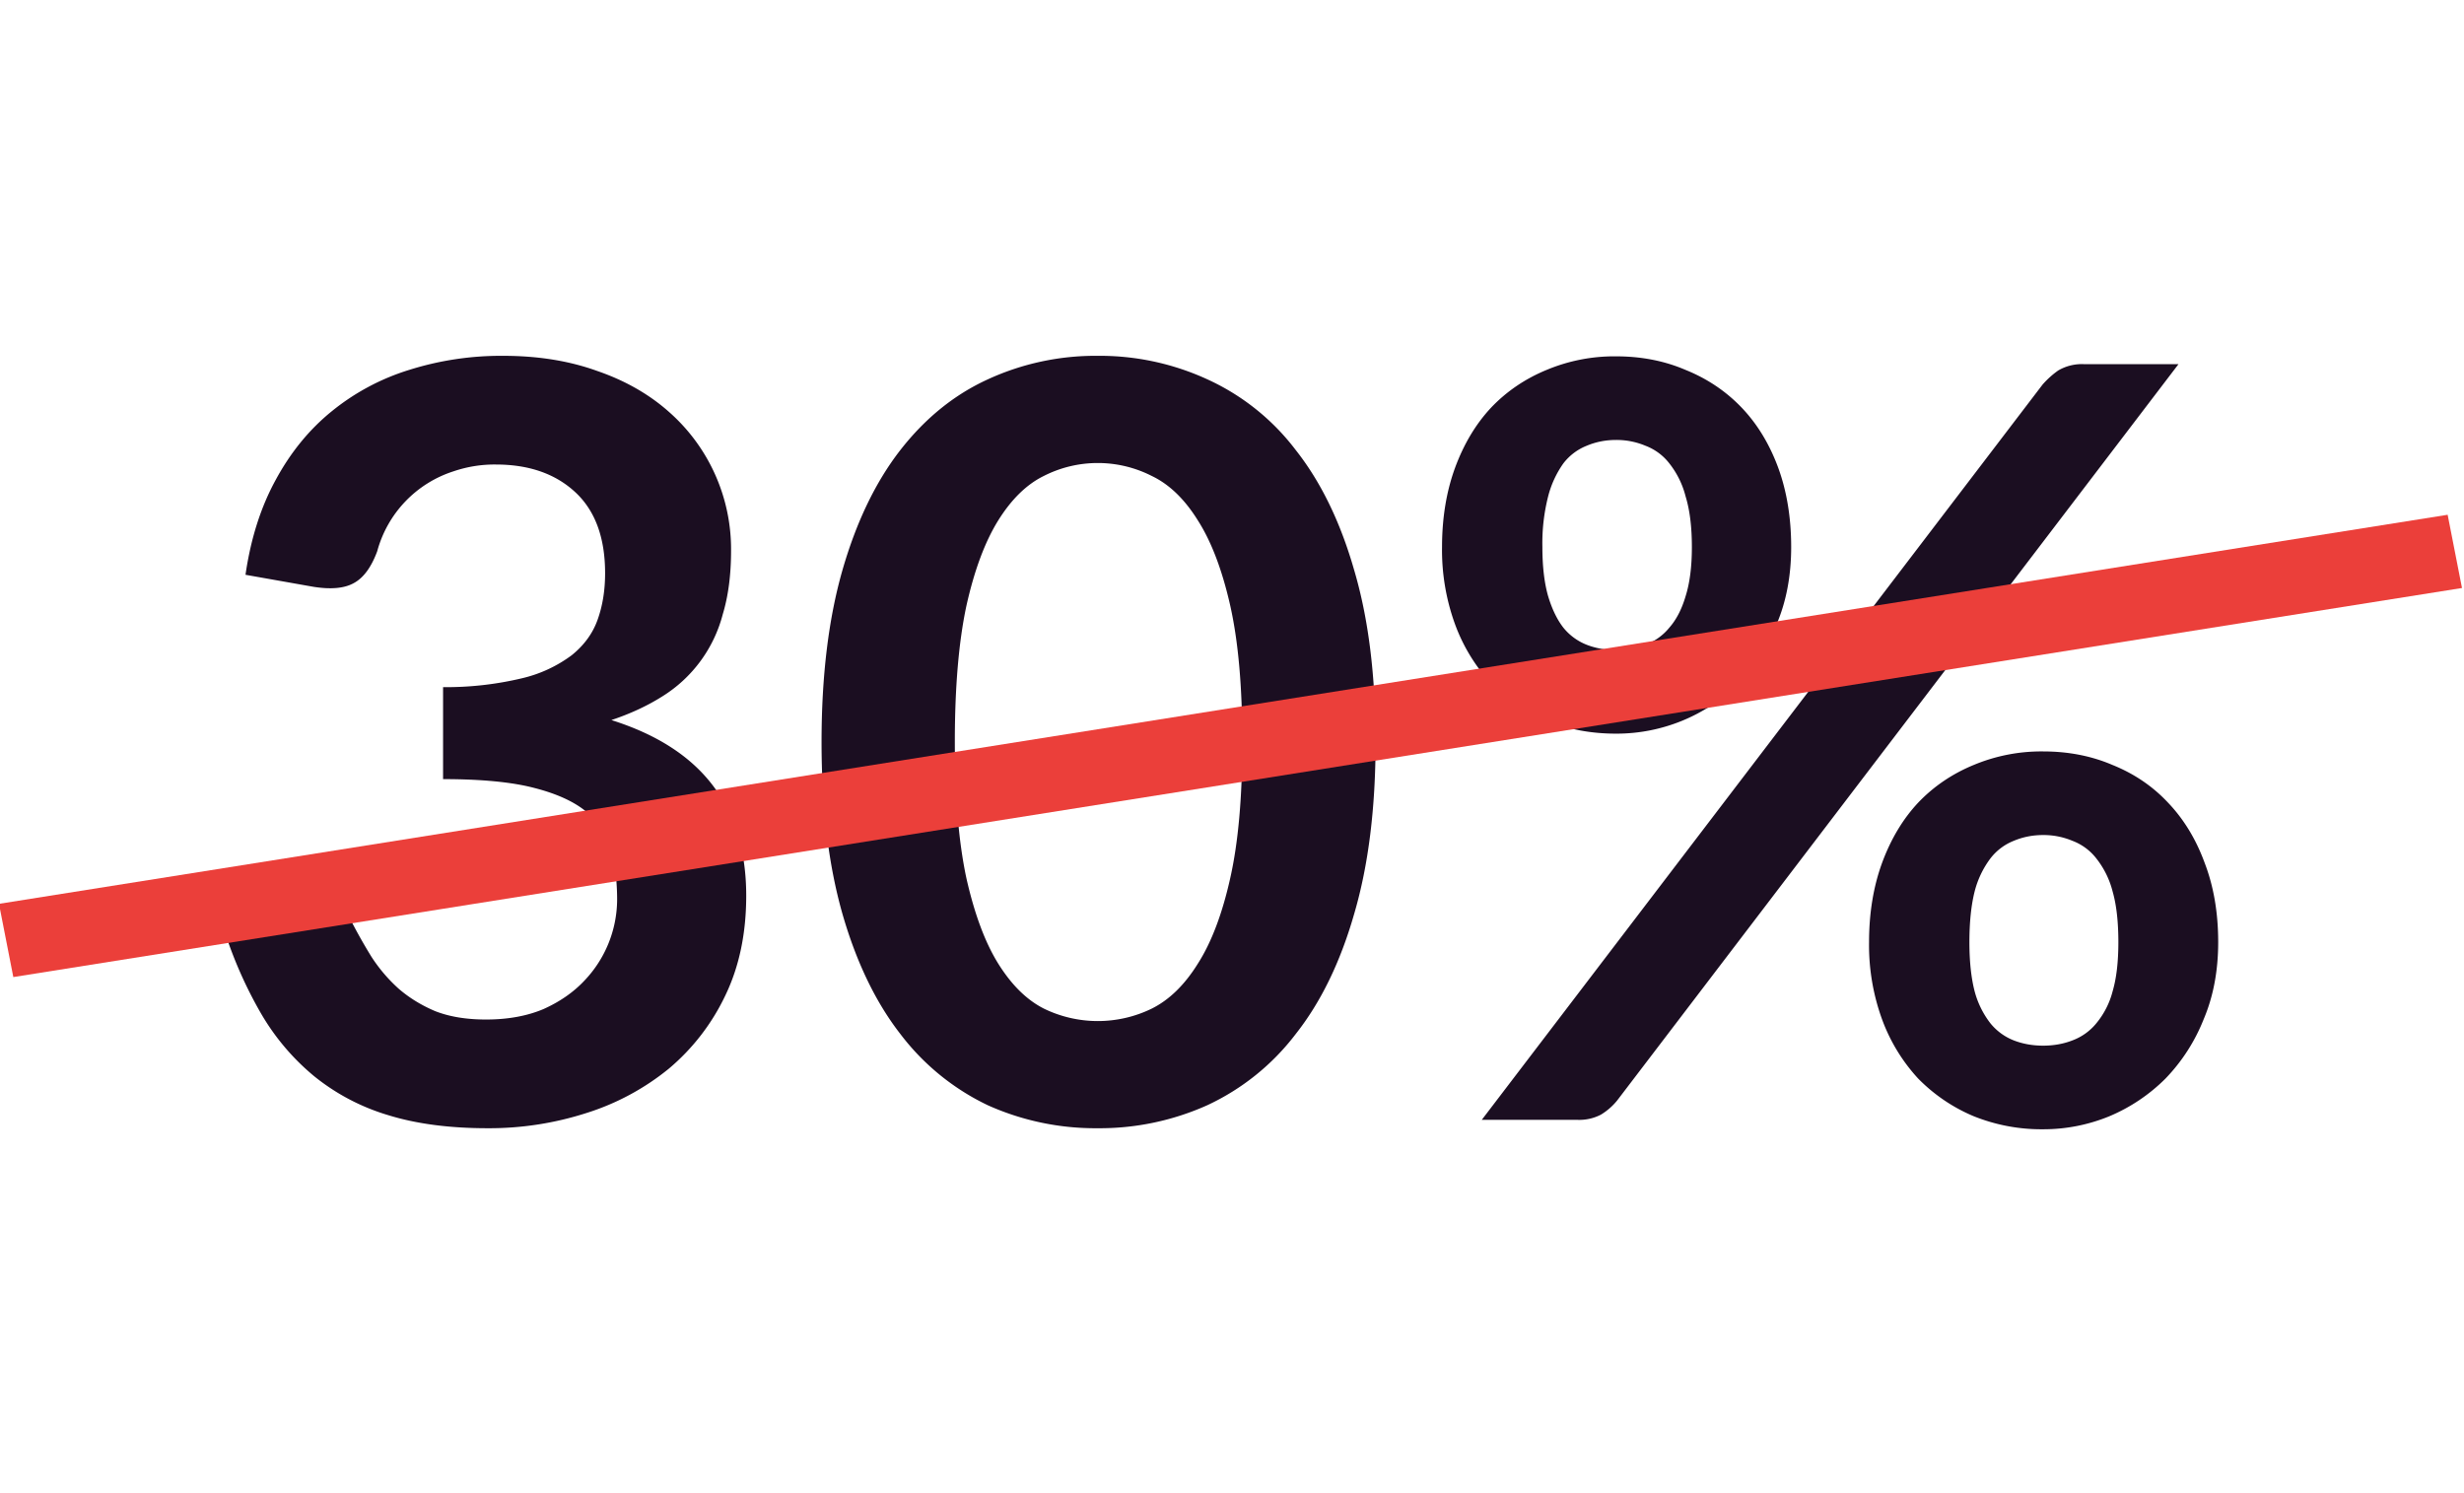
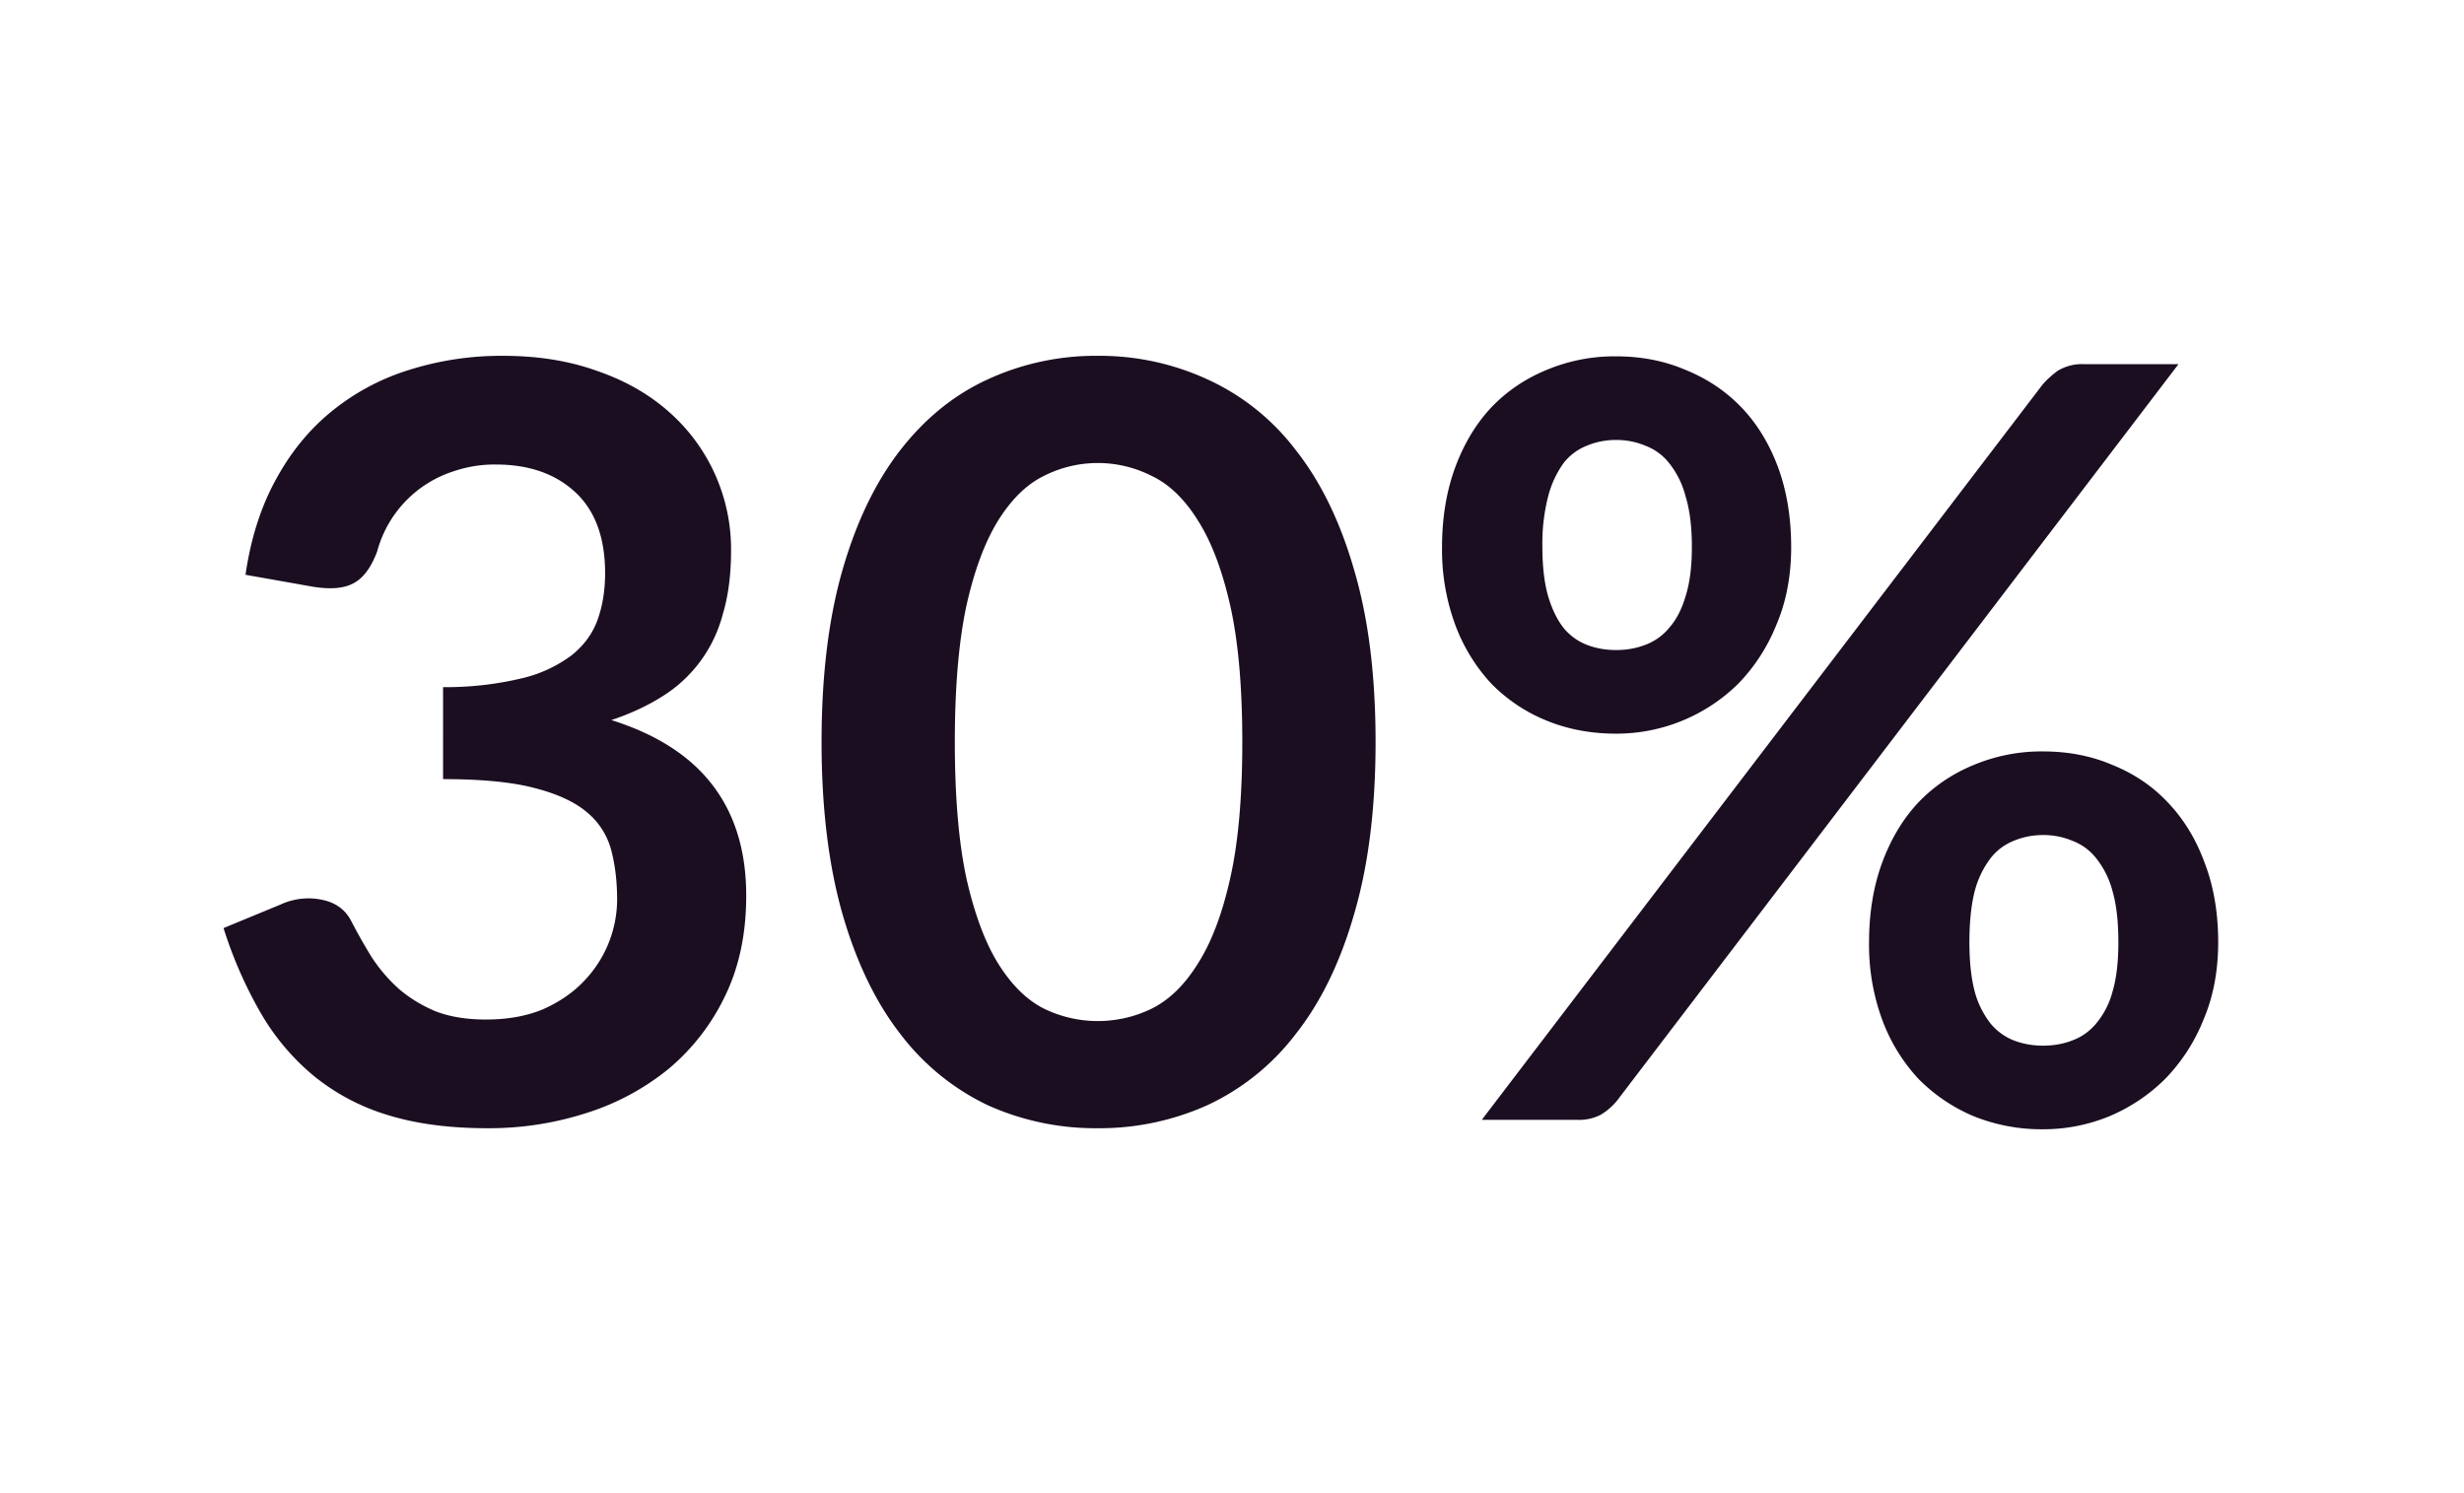
<svg xmlns="http://www.w3.org/2000/svg" width="33" height="20" fill="none">
  <path fill="#1B0E21" d="M3.288 7.699c.07-.485.206-.91.406-1.274.2-.369.45-.674.75-.917a3.078 3.078 0 0 1 1.035-.553 4.094 4.094 0 0 1 1.26-.189c.467 0 .887.068 1.26.203.378.13.7.315.966.553a2.45 2.45 0 0 1 .826 1.855c0 .322-.037.607-.112.854a1.84 1.84 0 0 1-.812 1.099c-.2.126-.427.231-.679.315.607.191 1.06.483 1.358.875.299.392.448.884.448 1.477 0 .504-.093.95-.28 1.337a2.91 2.91 0 0 1-.756.98 3.32 3.32 0 0 1-1.106.595 4.245 4.245 0 0 1-1.323.203c-.508 0-.952-.058-1.33-.175a2.888 2.888 0 0 1-.987-.518 3.13 3.13 0 0 1-.714-.84 5.668 5.668 0 0 1-.504-1.148l.763-.315a.887.887 0 0 1 .56-.063c.178.037.306.13.385.28.084.163.175.324.273.483.103.159.224.301.364.427.14.121.303.222.49.301.192.075.418.112.68.112.293 0 .55-.047.77-.14.218-.098.4-.224.545-.378a1.581 1.581 0 0 0 .441-1.085c0-.243-.026-.462-.077-.658a.98.98 0 0 0-.322-.511c-.163-.14-.399-.25-.707-.329-.303-.08-.712-.119-1.225-.119V9.204a4.374 4.374 0 0 0 1.057-.119 1.8 1.8 0 0 0 .665-.308c.168-.135.285-.296.35-.483.066-.187.098-.392.098-.616 0-.476-.133-.838-.399-1.085s-.62-.371-1.064-.371a1.7 1.7 0 0 0-.567.091 1.55 1.55 0 0 0-1.022 1.071c-.08.215-.184.357-.315.427-.126.07-.306.086-.539.049l-.91-.161zm15.135 2.24c0 .882-.095 1.65-.287 2.303-.186.649-.448 1.185-.784 1.61a3.167 3.167 0 0 1-1.183.952 3.517 3.517 0 0 1-1.47.308 3.516 3.516 0 0 1-1.47-.308 3.198 3.198 0 0 1-1.169-.952c-.331-.425-.59-.961-.777-1.61-.186-.653-.28-1.421-.28-2.303 0-.887.094-1.654.28-2.303.187-.649.446-1.185.777-1.61.332-.425.721-.74 1.17-.945a3.45 3.45 0 0 1 1.47-.315 3.45 3.45 0 0 1 1.47.315 3.1 3.1 0 0 1 1.182.945c.336.425.598.961.784 1.61.192.649.287 1.416.287 2.303zm-1.785 0c0-.733-.053-1.34-.16-1.82-.108-.48-.253-.863-.435-1.148-.177-.285-.382-.483-.616-.595a1.594 1.594 0 0 0-1.449 0c-.228.112-.431.31-.609.595-.177.285-.32.667-.427 1.148-.102.48-.154 1.087-.154 1.82 0 .733.052 1.34.154 1.82.108.48.25.863.427 1.148.178.285.38.485.61.602a1.648 1.648 0 0 0 1.448 0c.234-.117.439-.317.616-.602.182-.285.327-.667.434-1.148.108-.48.161-1.087.161-1.82zm7.351-2.611c0 .383-.065.728-.196 1.036a2.434 2.434 0 0 1-.51.791 2.322 2.322 0 0 1-1.638.672c-.337 0-.647-.058-.932-.175a2.185 2.185 0 0 1-.742-.497 2.369 2.369 0 0 1-.483-.791 2.906 2.906 0 0 1-.175-1.036c0-.392.059-.747.175-1.064.117-.317.278-.586.483-.805.21-.22.458-.387.742-.504a2.35 2.35 0 0 1 .931-.182c.336 0 .647.06.931.182.29.117.54.285.75.504.21.22.373.488.49.805.116.317.174.672.174 1.064zm-1.33 0c0-.27-.028-.497-.084-.679a1.183 1.183 0 0 0-.217-.441.73.73 0 0 0-.322-.238.996.996 0 0 0-.392-.077c-.14 0-.27.026-.392.077a.736.736 0 0 0-.315.238 1.335 1.335 0 0 0-.203.441 2.54 2.54 0 0 0-.077.679c0 .261.026.48.077.658.052.173.12.313.203.42a.757.757 0 0 0 .315.231c.122.047.252.07.392.07s.271-.023.392-.07a.75.75 0 0 0 .322-.231c.094-.107.166-.247.217-.42.056-.177.084-.397.084-.658zm4.697-2.177a1.19 1.19 0 0 1 .21-.189.626.626 0 0 1 .35-.084h1.26l-7.518 9.863a.844.844 0 0 1-.217.189.626.626 0 0 1-.308.07h-1.288l7.511-9.849zm2.352 7.469c0 .383-.065.728-.196 1.036a2.434 2.434 0 0 1-.51.791 2.353 2.353 0 0 1-.75.504 2.322 2.322 0 0 1-.889.175 2.43 2.43 0 0 1-.93-.175 2.272 2.272 0 0 1-.743-.504 2.368 2.368 0 0 1-.483-.791 2.905 2.905 0 0 1-.175-1.036c0-.392.059-.747.175-1.064.117-.317.278-.586.483-.805.21-.22.458-.387.742-.504a2.35 2.35 0 0 1 .931-.182c.336 0 .647.06.931.182.29.117.537.285.742.504.21.22.374.488.49.805.122.317.182.672.182 1.064zm-1.337 0c0-.27-.025-.497-.077-.679a1.183 1.183 0 0 0-.217-.441.73.73 0 0 0-.322-.238.996.996 0 0 0-.392-.077c-.14 0-.27.026-.392.077a.736.736 0 0 0-.315.238 1.25 1.25 0 0 0-.21.441c-.046.182-.07.408-.07.679 0 .261.024.48.07.658a1.2 1.2 0 0 0 .21.427.758.758 0 0 0 .315.231c.122.047.252.07.392.07s.271-.023.392-.07a.75.75 0 0 0 .322-.231 1.1 1.1 0 0 0 .217-.427c.052-.177.077-.397.077-.658z" />
-   <path stroke="#EB3F3A" d="M0-.5h33.193" transform="matrix(-.988 .157 -.192 -.981 32.781 6.895)" />
</svg>